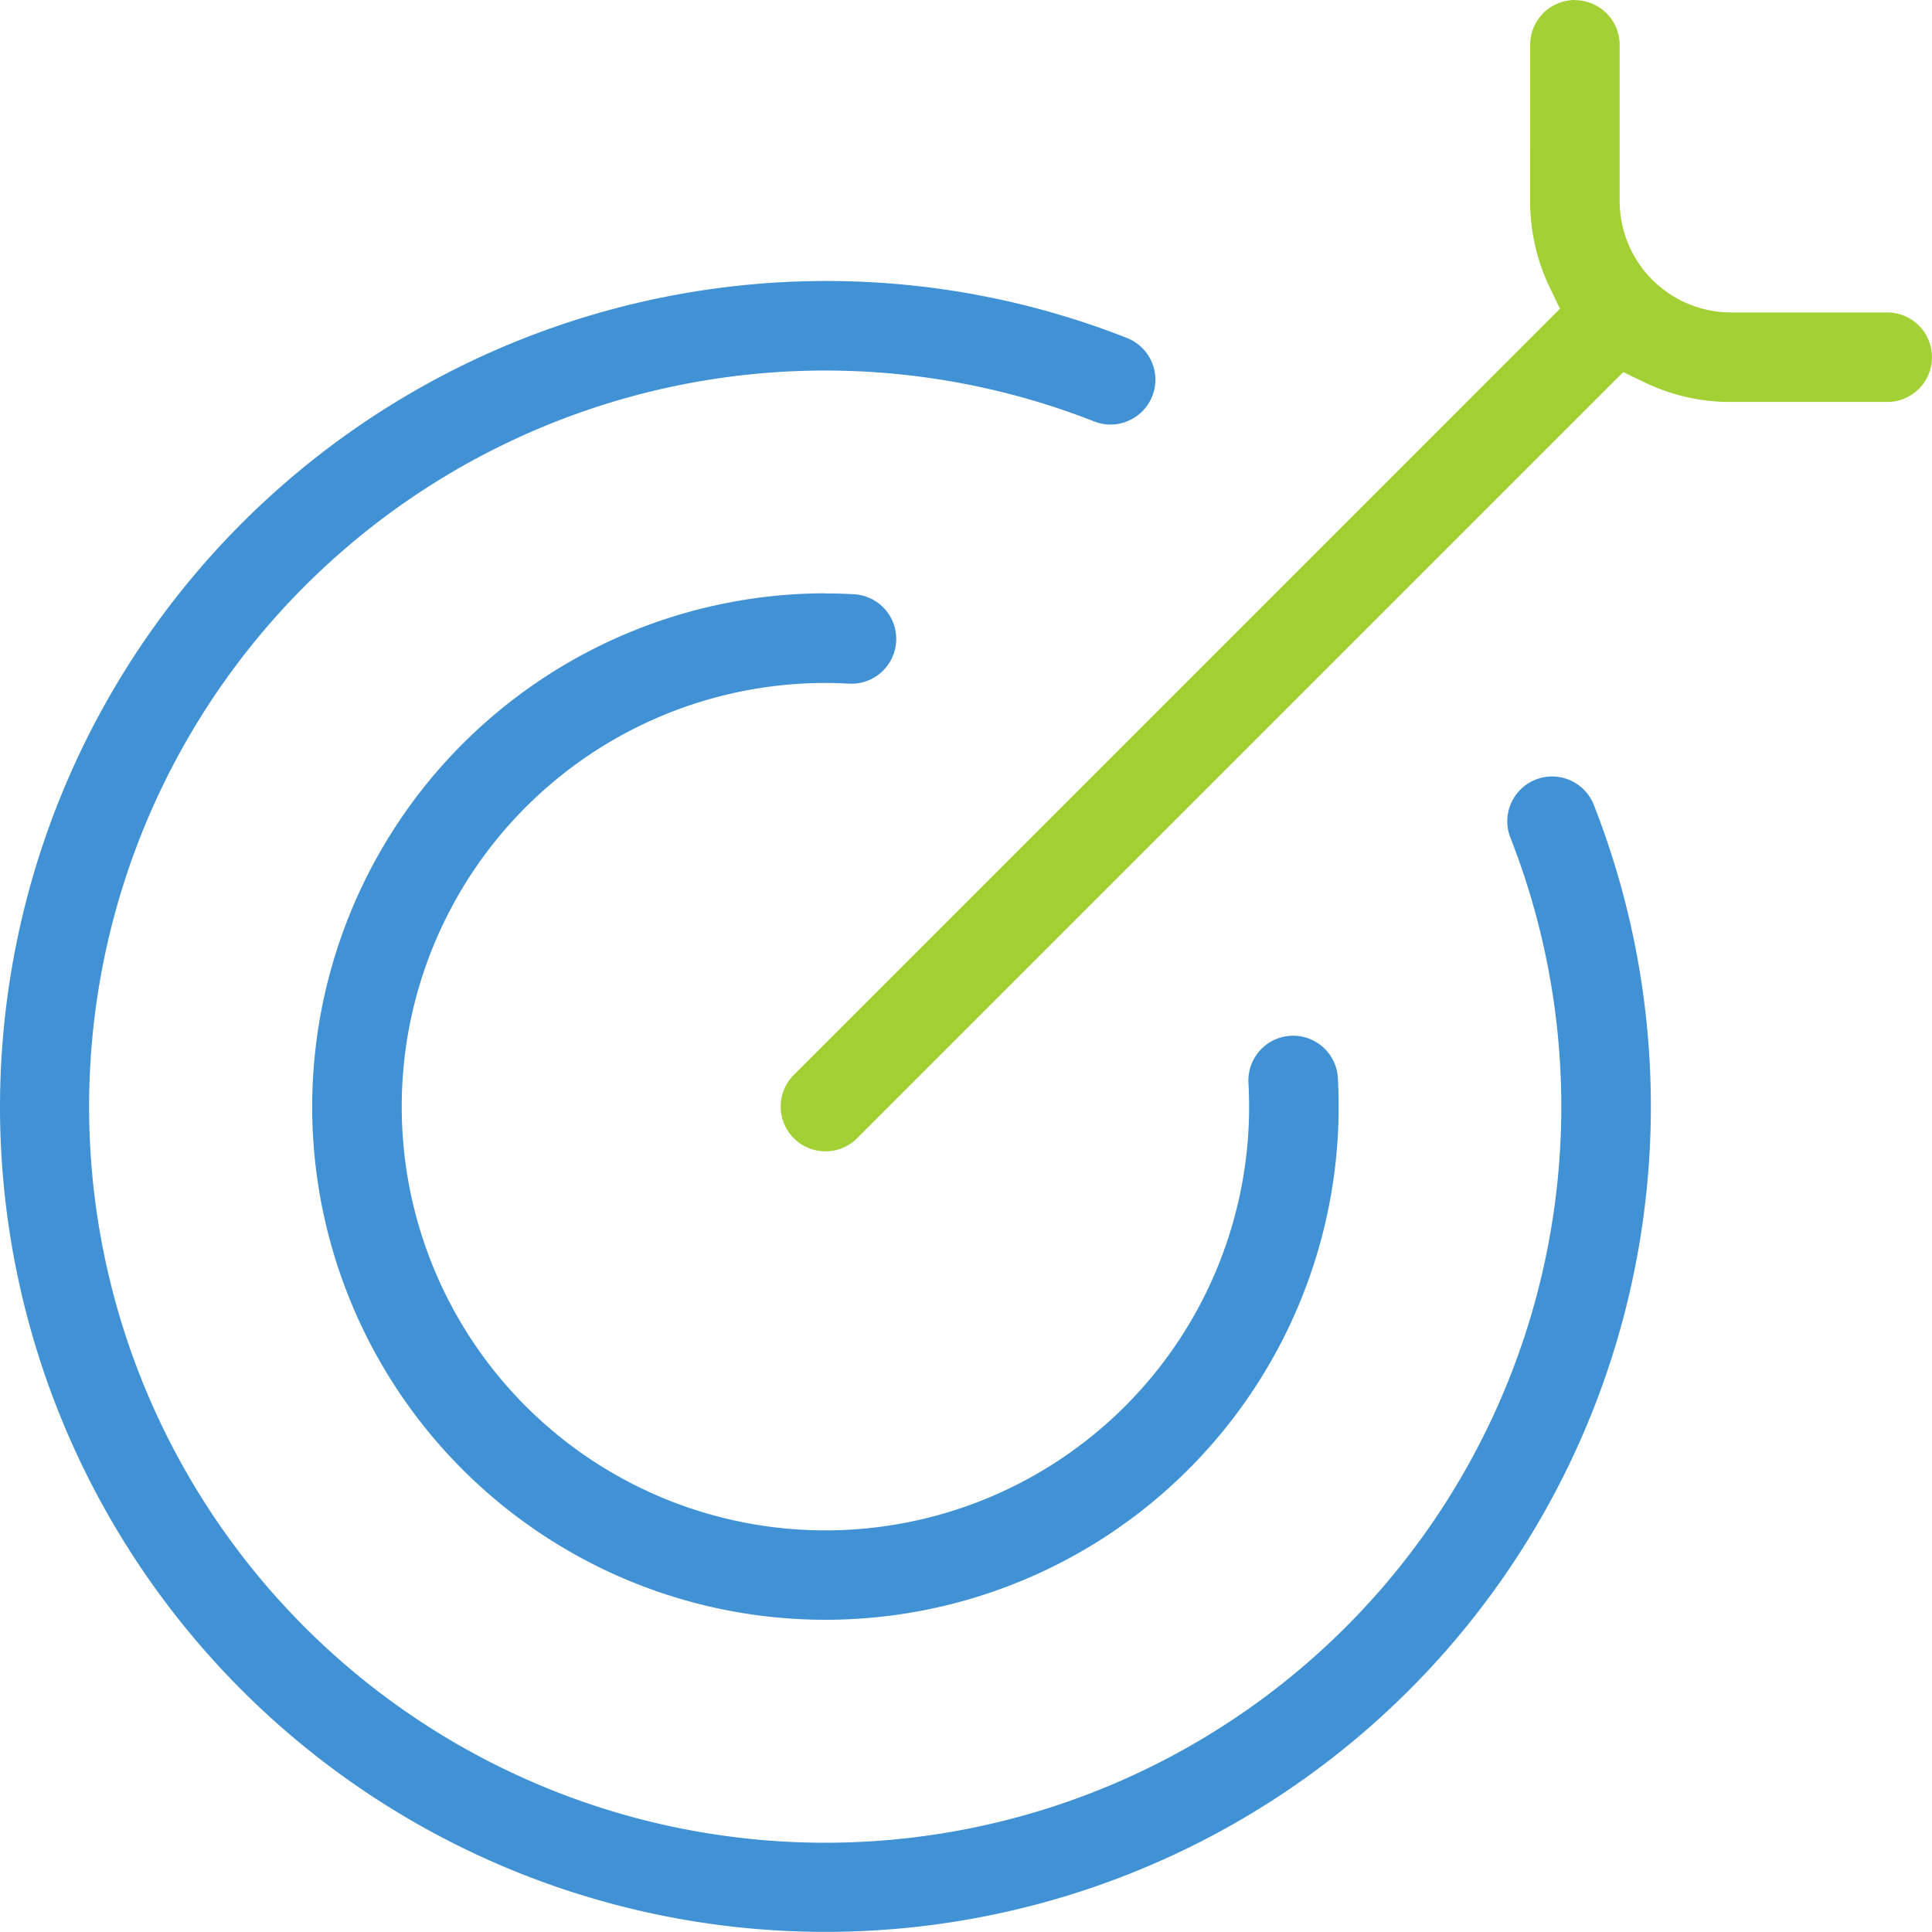
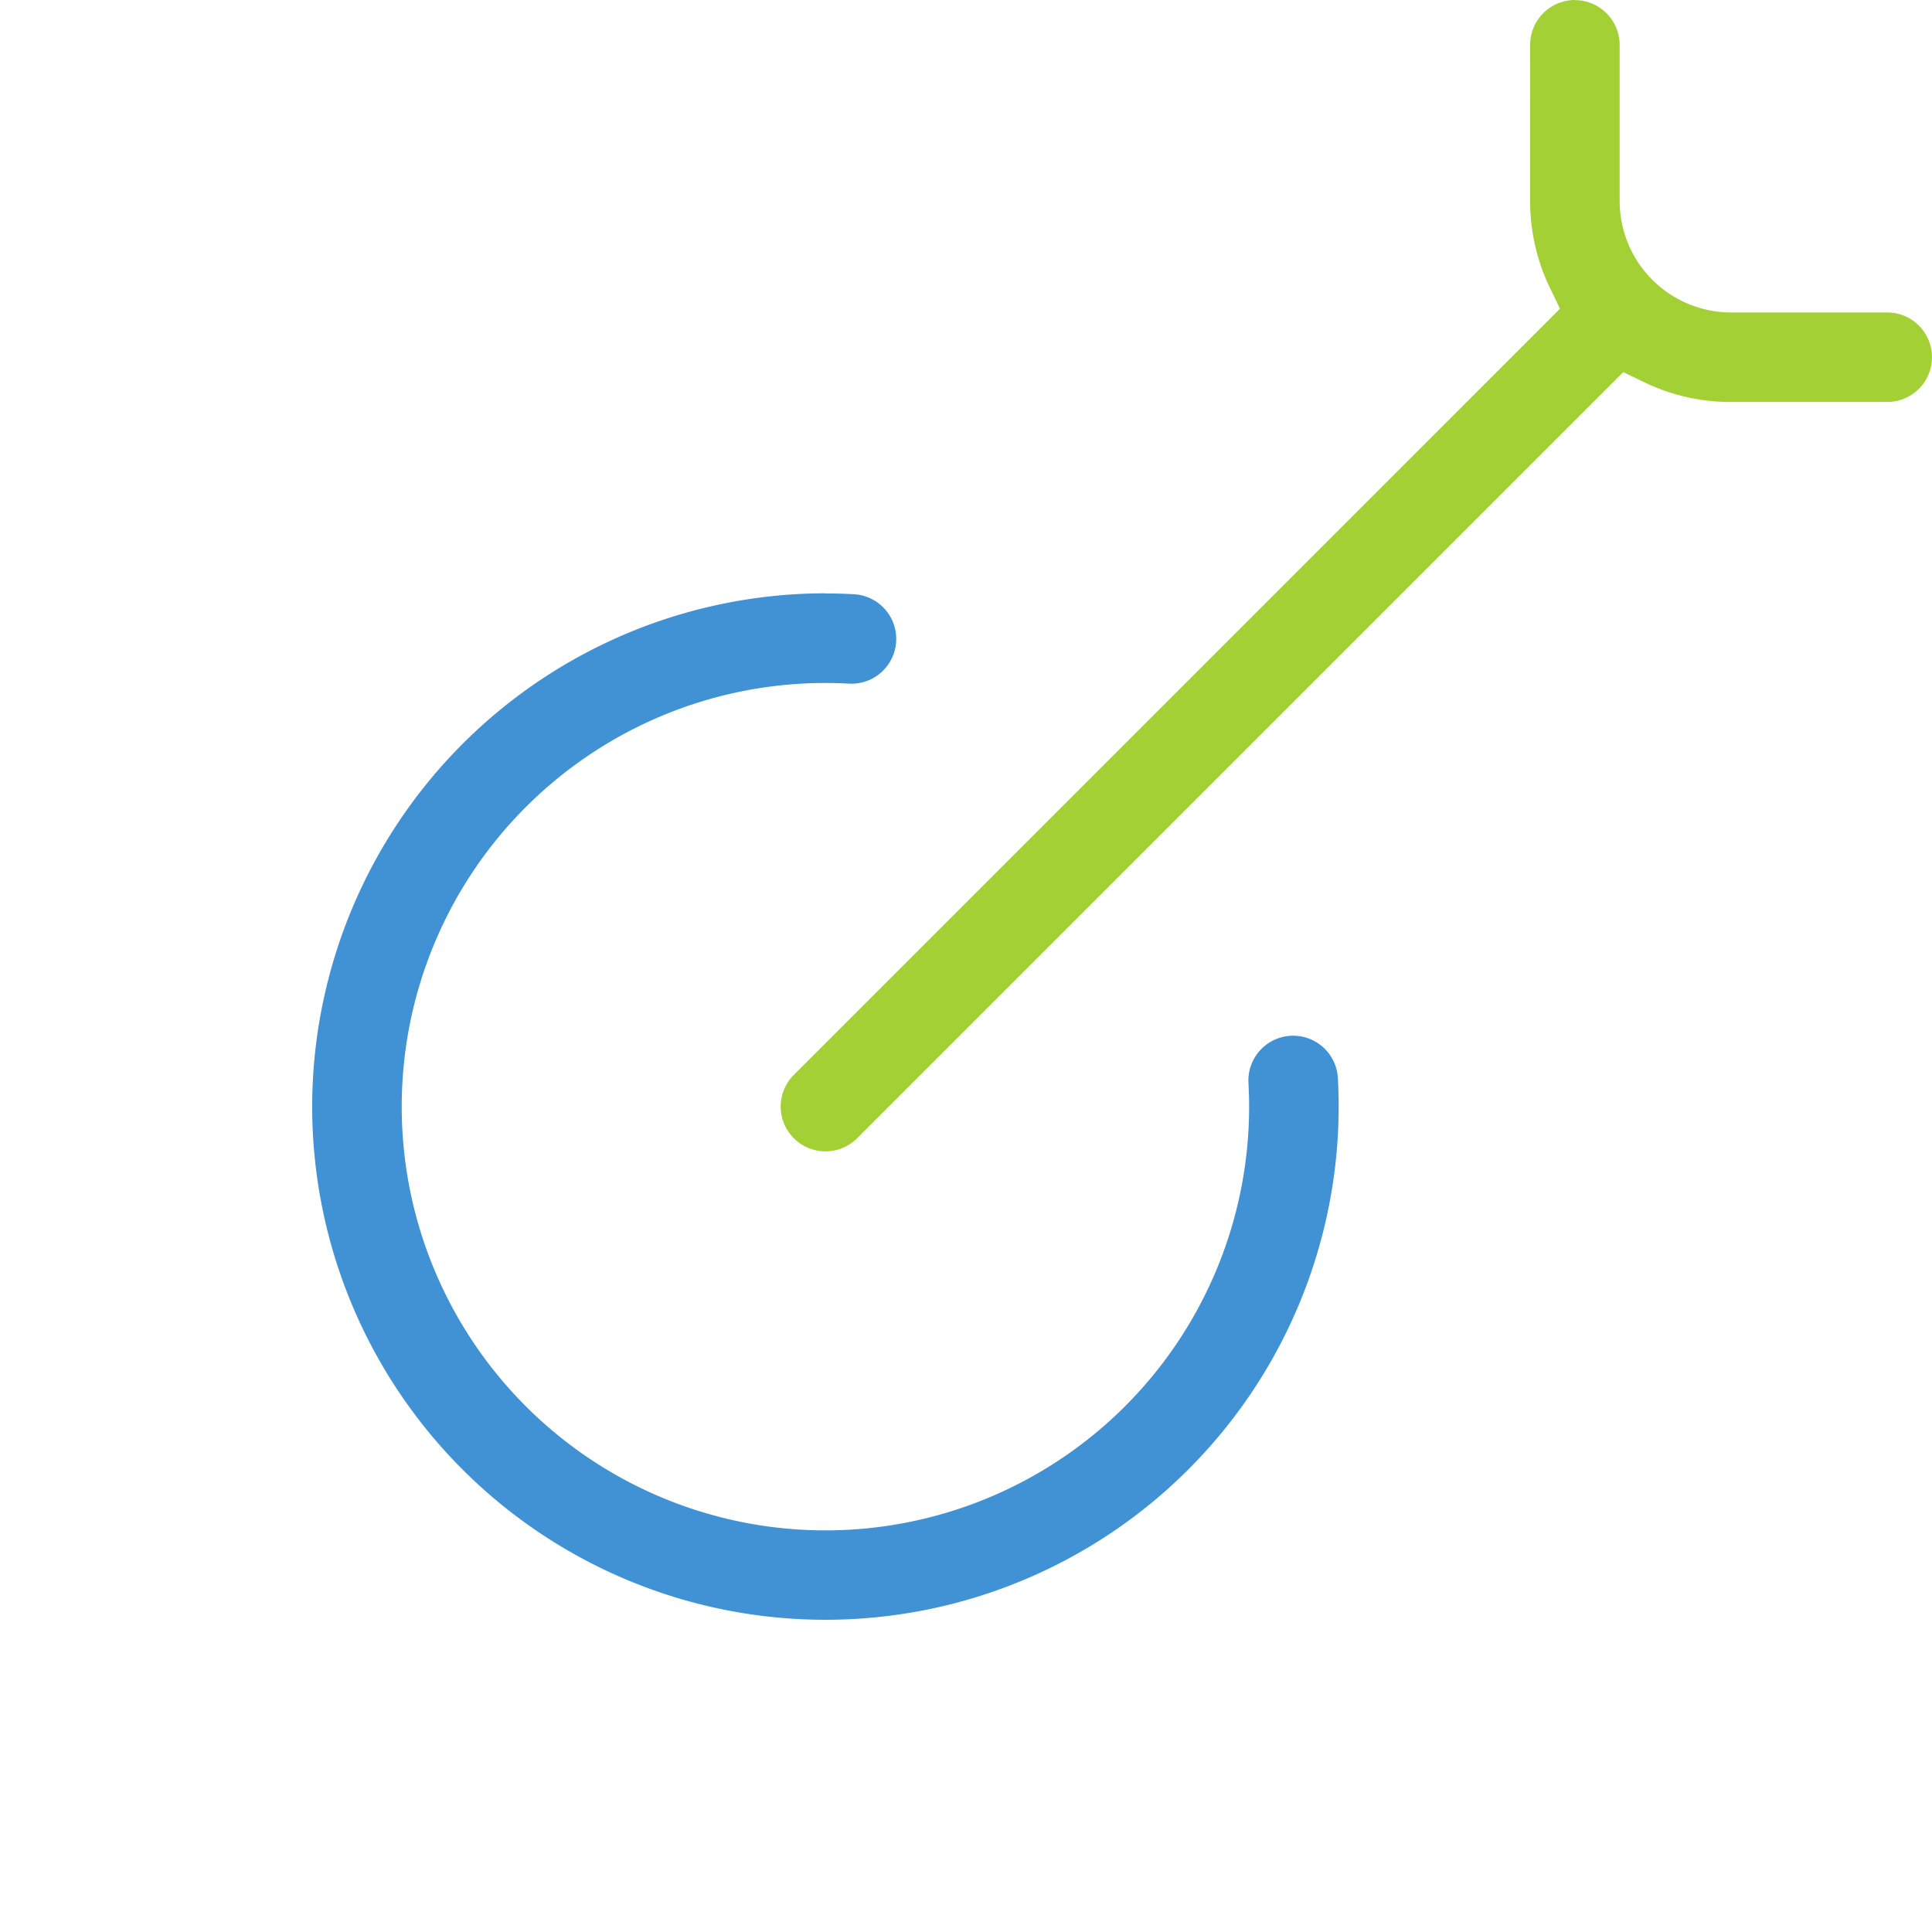
<svg xmlns="http://www.w3.org/2000/svg" width="145.002" height="144.99" viewBox="0 0 145.002 144.99">
  <g id="mission" transform="translate(-2 -3)">
    <path id="Path_1" data-name="Path 1" d="M116.842,6.36A3.367,3.367,0,0,1,120.2,3v.01a3.367,3.367,0,0,1,3.36,3.36V18.09a8.369,8.369,0,0,0,8.36,8.36h11.72a3.36,3.36,0,1,1,0,6.72h-11.72a14.852,14.852,0,0,1-6.49-1.47l-1.6-.77-57.5,57.5a3.362,3.362,0,0,1-4.75-4.76l57.5-57.5-.77-1.6a14.962,14.962,0,0,1-1.47-6.49Z" fill="#a3d135" fill-rule="evenodd" />
-     <path id="Path_2" data-name="Path 2" d="M2,86.04A62.019,62.019,0,0,1,63.95,24.09h.01a61.51,61.51,0,0,1,22.63,4.28,3.361,3.361,0,0,1,.1,6.21,3.321,3.321,0,0,1-2.57.05,55.246,55.246,0,1,0,31.24,31.24,3.363,3.363,0,0,1,6.26-2.46A61.951,61.951,0,1,1,2,86.04Z" fill="#4092d5" fill-rule="evenodd" />
    <path id="Path_3" data-name="Path 3" d="M25.43,86.049a38.564,38.564,0,0,1,38.52-38.52l-.01.01c.72,0,1.44.02,2.15.06a3.36,3.36,0,0,1-.37,6.71c-.58-.03-1.18-.05-1.77-.05a31.8,31.8,0,1,0,31.8,31.8c0-.6-.02-1.2-.05-1.78a3.36,3.36,0,0,1,6.71-.37c.04.71.06,1.43.06,2.14a38.52,38.52,0,0,1-77.04,0Z" fill="#4092d5" fill-rule="evenodd" />
  </g>
</svg>